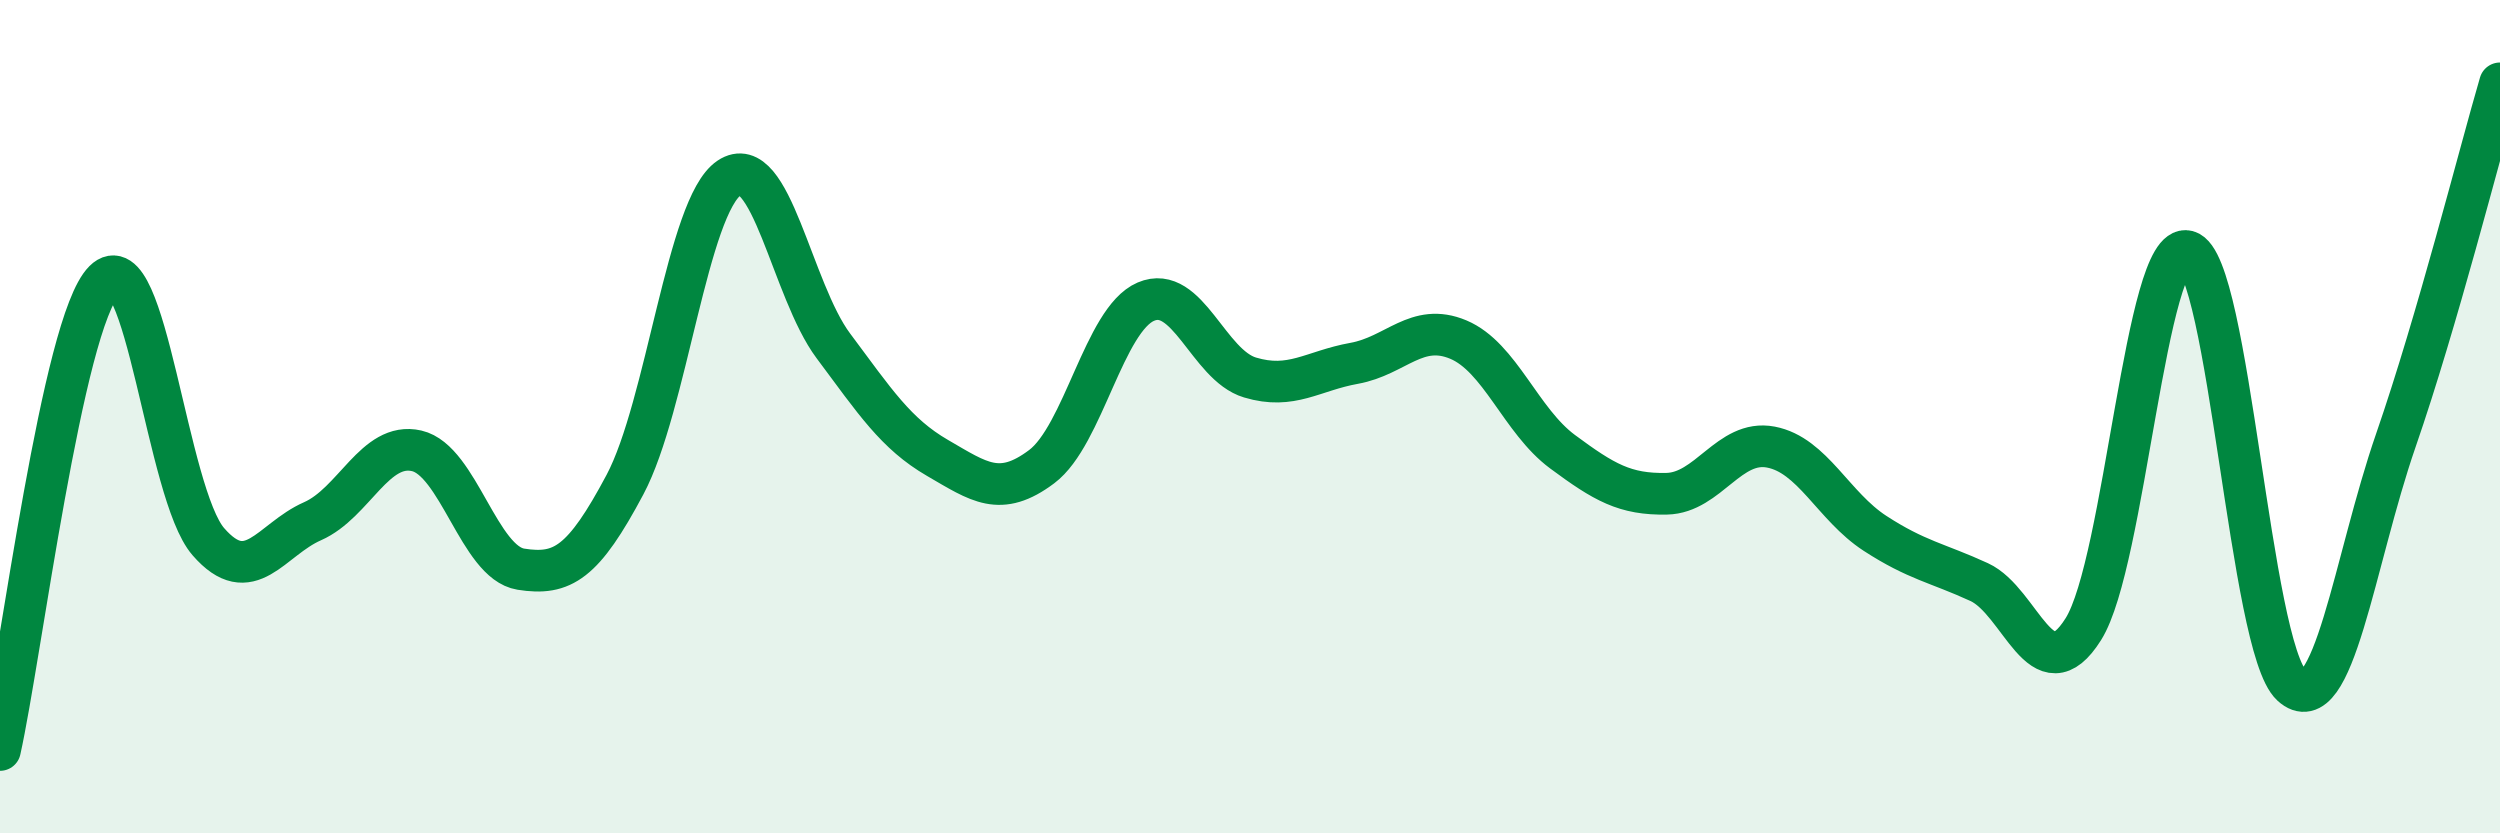
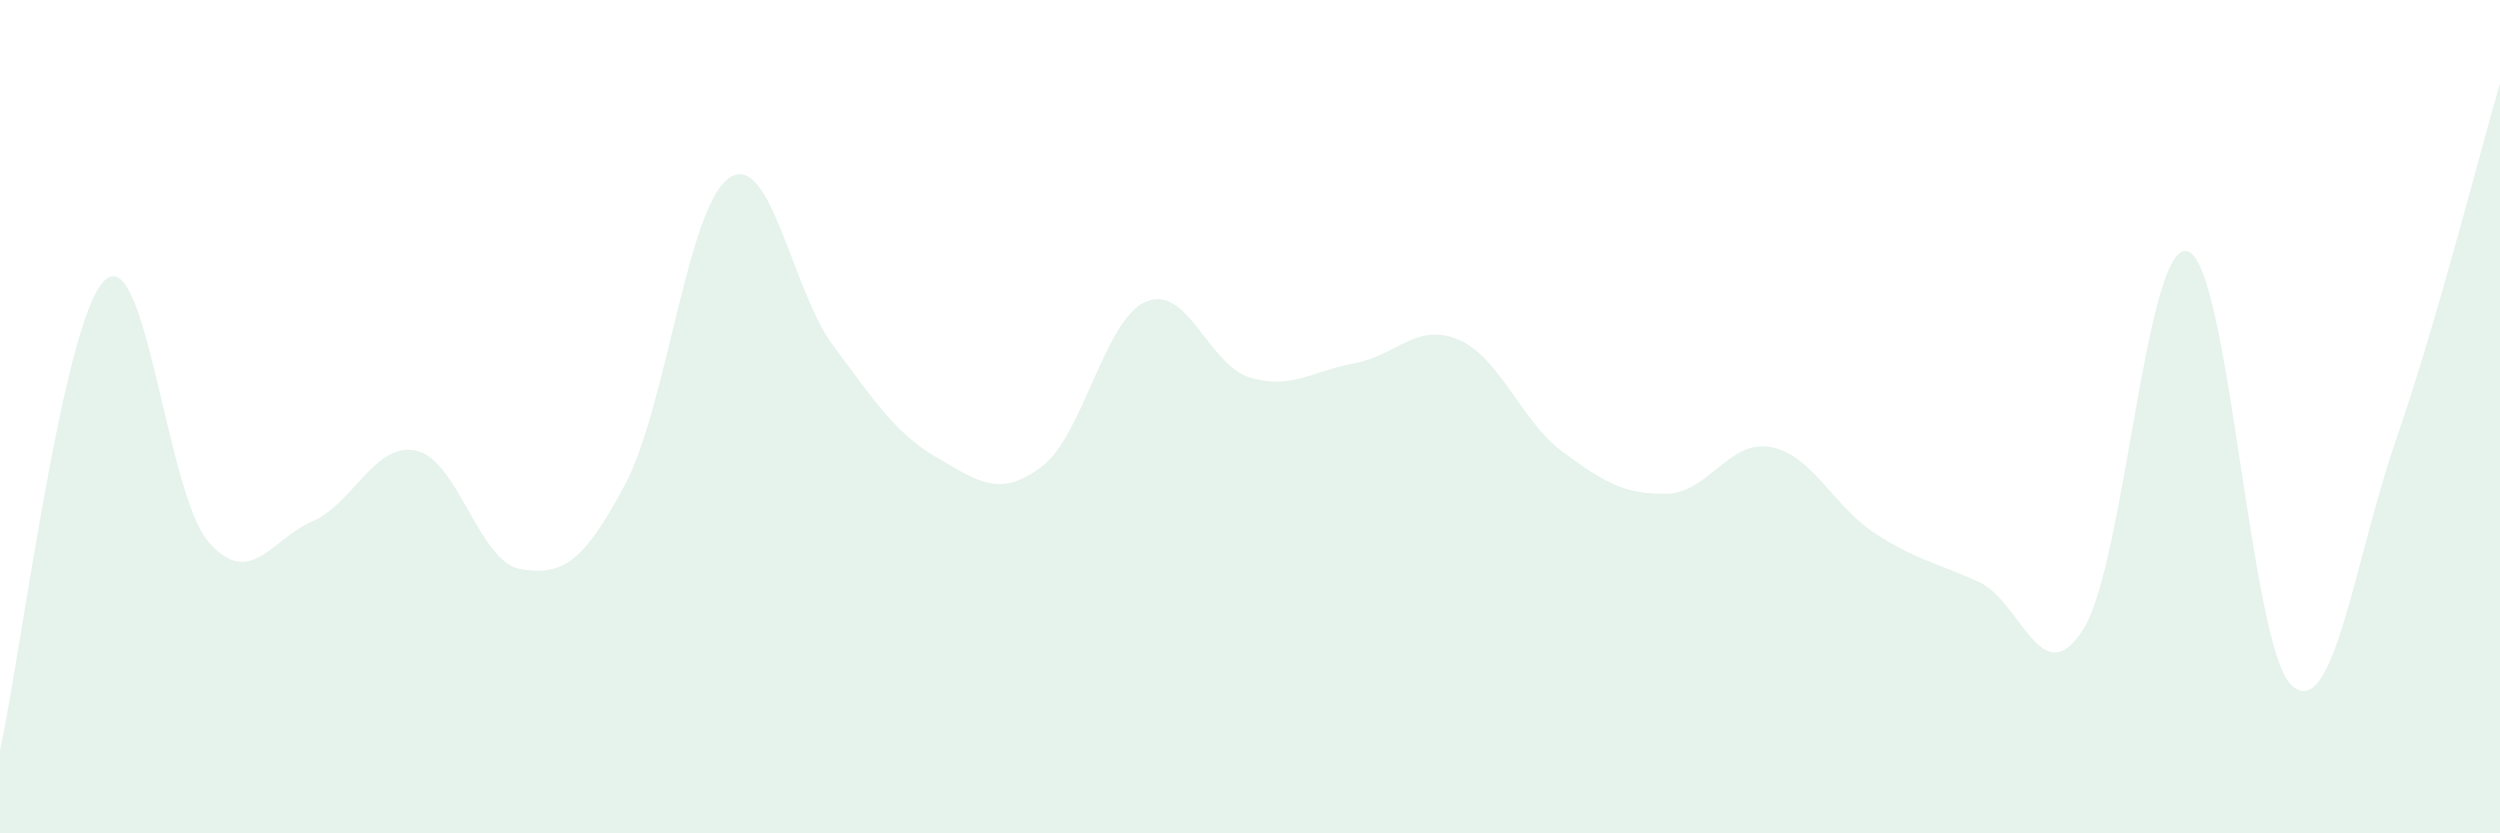
<svg xmlns="http://www.w3.org/2000/svg" width="60" height="20" viewBox="0 0 60 20">
  <path d="M 0,18 C 0.5,15.75 1.5,7.74 2.5,6.74 C 3.5,5.74 4,11.85 5,13 C 6,14.15 6.5,12.95 7.5,12.51 C 8.5,12.07 9,10.59 10,10.82 C 11,11.05 11.5,13.5 12.5,13.66 C 13.5,13.82 14,13.51 15,11.63 C 16,9.75 16.5,4.94 17.5,4.27 C 18.5,3.6 19,6.96 20,8.3 C 21,9.64 21.5,10.41 22.5,10.99 C 23.5,11.57 24,11.95 25,11.2 C 26,10.45 26.5,7.67 27.5,7.24 C 28.5,6.81 29,8.76 30,9.06 C 31,9.36 31.5,8.9 32.5,8.72 C 33.5,8.54 34,7.73 35,8.15 C 36,8.57 36.5,10.1 37.5,10.84 C 38.5,11.58 39,11.87 40,11.85 C 41,11.83 41.5,10.54 42.5,10.73 C 43.5,10.92 44,12.15 45,12.8 C 46,13.45 46.5,13.51 47.5,13.97 C 48.5,14.43 49,16.69 50,15.1 C 51,13.51 51.5,5.76 52.5,6.03 C 53.5,6.3 54,15.54 55,16.45 C 56,17.36 56.5,13.46 57.5,10.57 C 58.5,7.68 59.5,3.71 60,2L60 20L0 20Z" fill="#008740" opacity="0.1" stroke-linecap="round" stroke-linejoin="round" />
-   <path d="M 0,18 C 0.5,15.75 1.5,7.74 2.5,6.74 C 3.5,5.74 4,11.85 5,13 C 6,14.15 6.5,12.95 7.5,12.51 C 8.5,12.07 9,10.59 10,10.82 C 11,11.05 11.5,13.5 12.5,13.66 C 13.5,13.82 14,13.51 15,11.63 C 16,9.75 16.5,4.94 17.5,4.27 C 18.5,3.6 19,6.96 20,8.3 C 21,9.64 21.5,10.41 22.5,10.99 C 23.5,11.57 24,11.95 25,11.2 C 26,10.45 26.5,7.67 27.5,7.24 C 28.5,6.81 29,8.76 30,9.06 C 31,9.36 31.5,8.9 32.5,8.72 C 33.5,8.54 34,7.73 35,8.15 C 36,8.57 36.5,10.1 37.5,10.84 C 38.5,11.58 39,11.87 40,11.85 C 41,11.83 41.5,10.54 42.5,10.73 C 43.5,10.92 44,12.15 45,12.8 C 46,13.45 46.5,13.51 47.5,13.97 C 48.5,14.43 49,16.69 50,15.1 C 51,13.51 51.5,5.76 52.5,6.03 C 53.5,6.3 54,15.54 55,16.45 C 56,17.36 56.5,13.46 57.5,10.57 C 58.5,7.68 59.5,3.71 60,2" stroke="#008740" stroke-width="1" fill="none" stroke-linecap="round" stroke-linejoin="round" />
</svg>